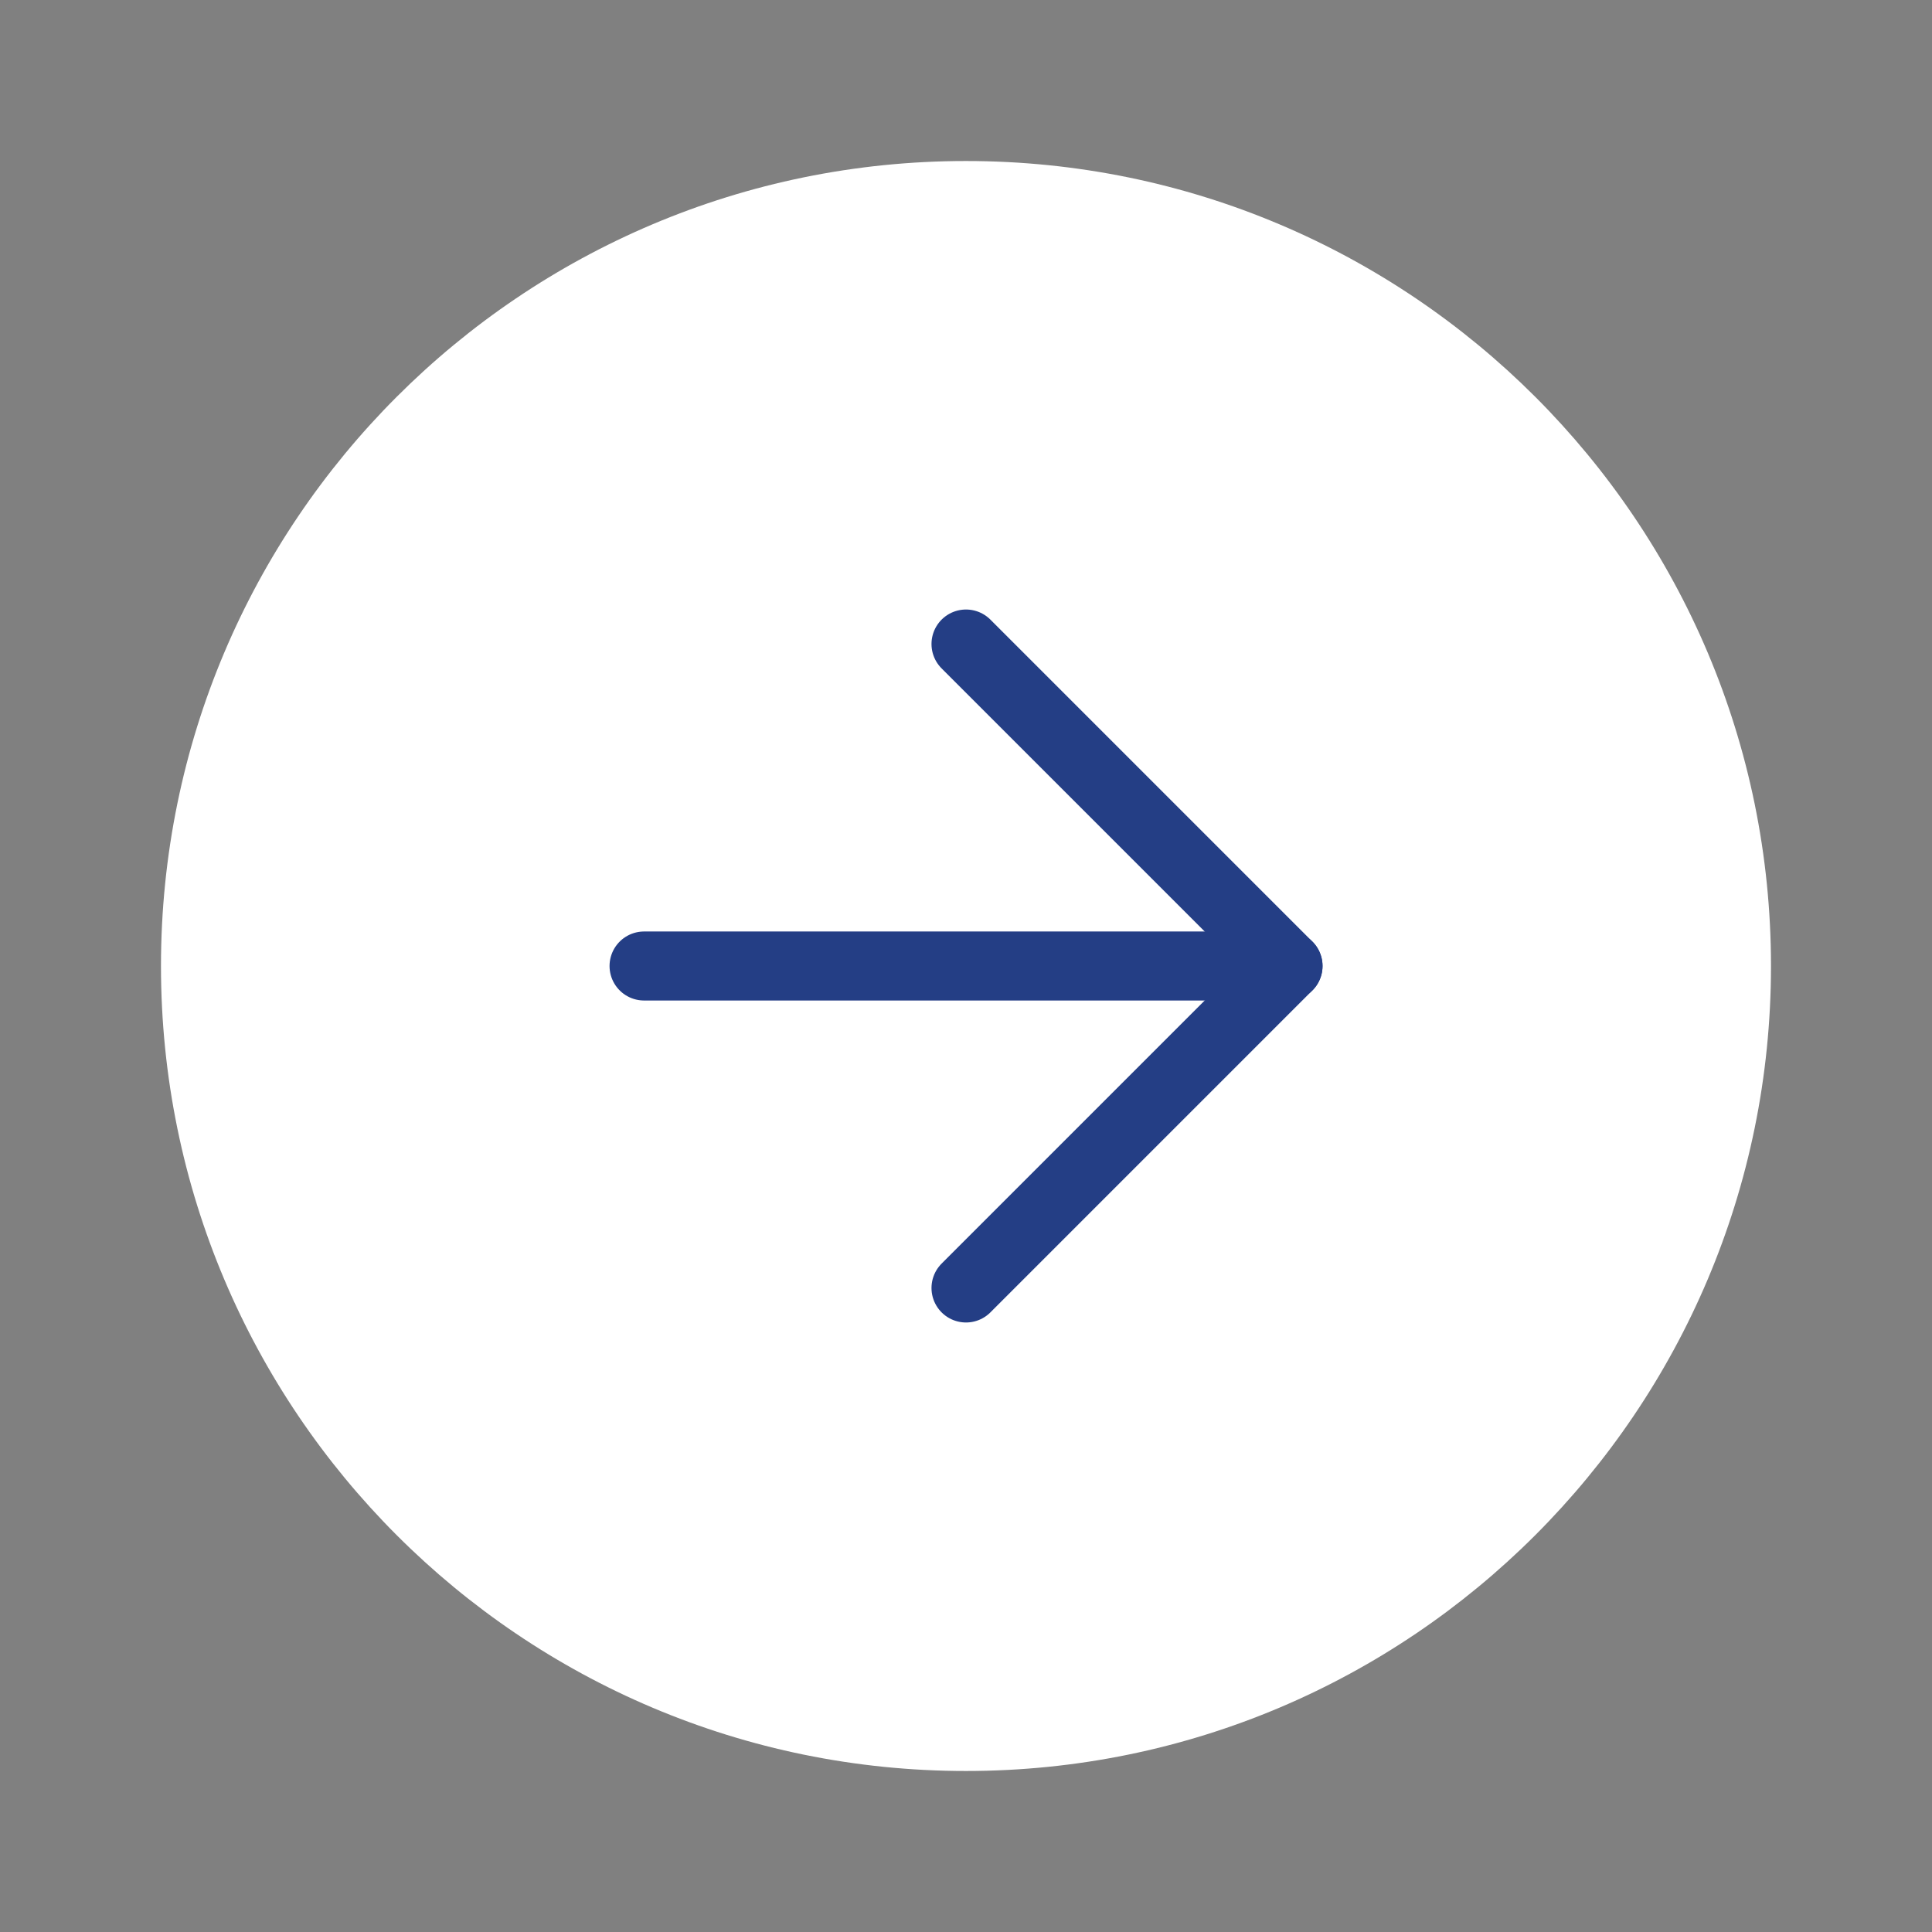
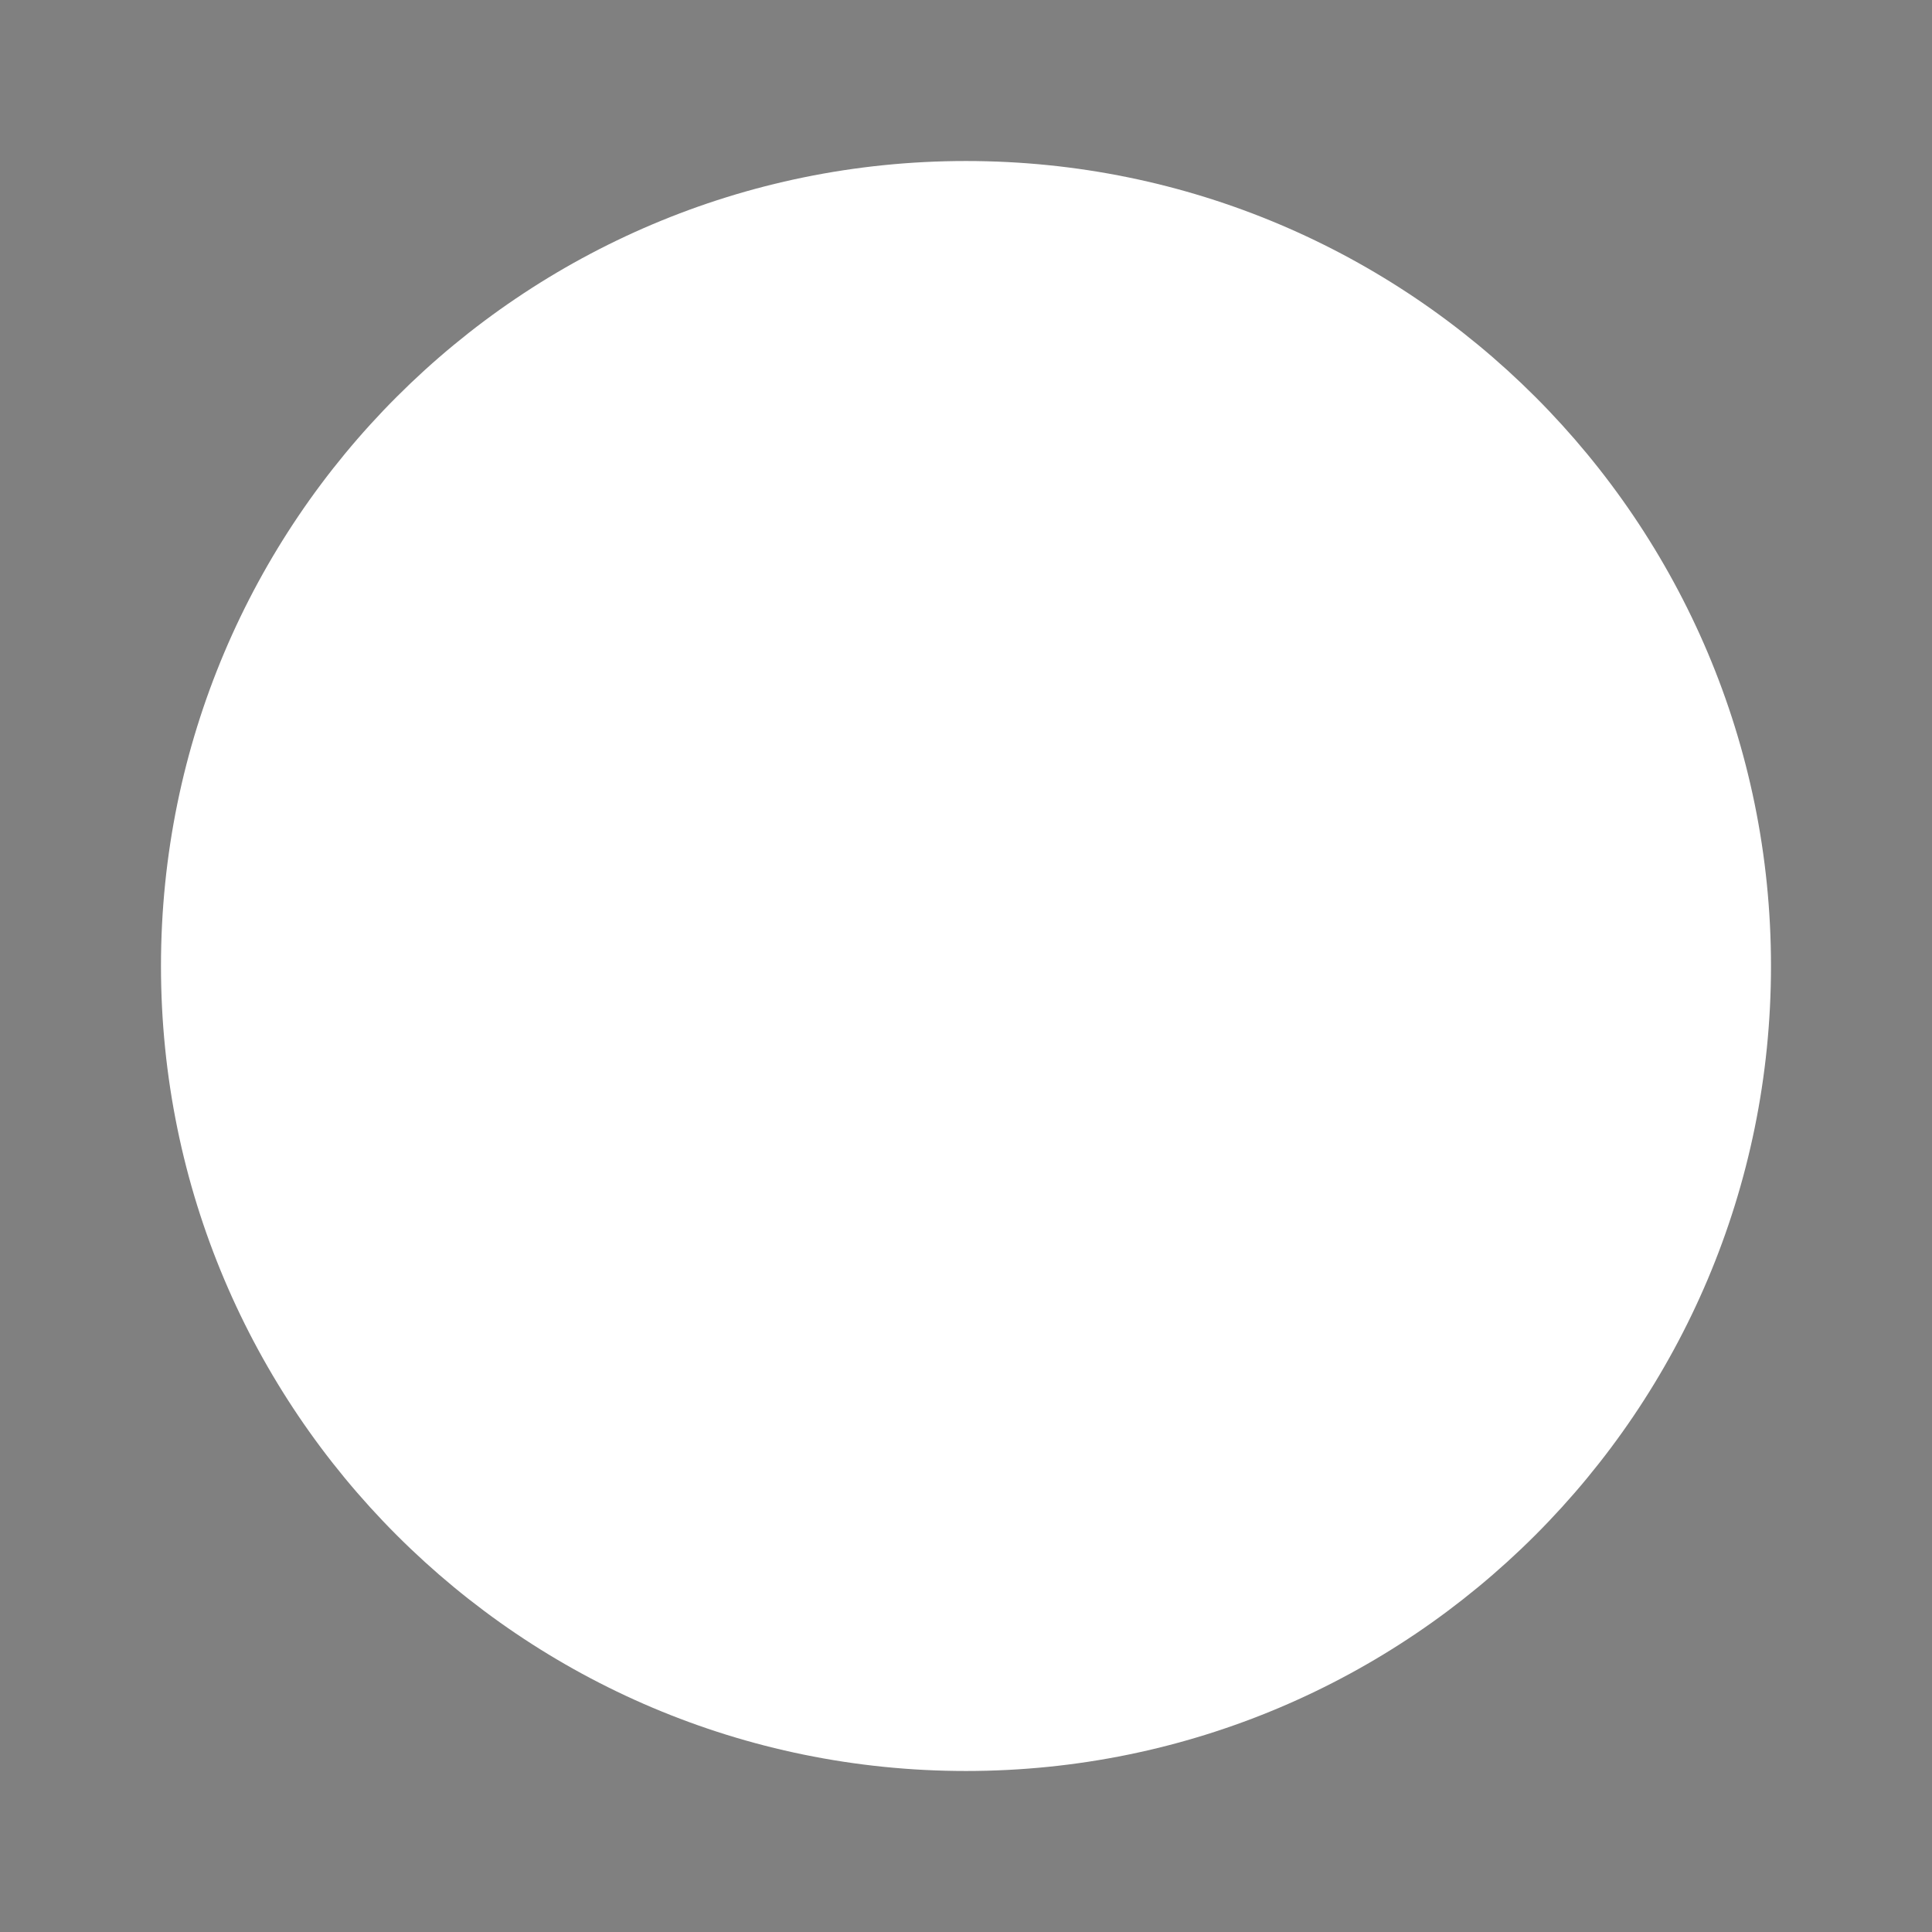
<svg xmlns="http://www.w3.org/2000/svg" width="56" height="56" viewBox="0 0 56 56" fill="none">
  <rect x="0" y="0" width="56" height="56" fill="#808080" stroke="none" />
  <path d="M27.999 51.333C40.886 51.333 51.333 40.887 51.333 28C51.333 15.113 40.886 4.667 27.999 4.667C15.113 4.667 4.666 15.113 4.666 28C4.666 40.887 15.113 51.333 27.999 51.333Z" fill="white" />
-   <path d="M28 37.333L37.333 28L28 18.667" stroke="#243E85" stroke-width="2" stroke-linecap="round" stroke-linejoin="round" />
-   <path d="M18.668 28H37.335" stroke="#243E85" stroke-width="2" stroke-linecap="round" stroke-linejoin="round" />
</svg>